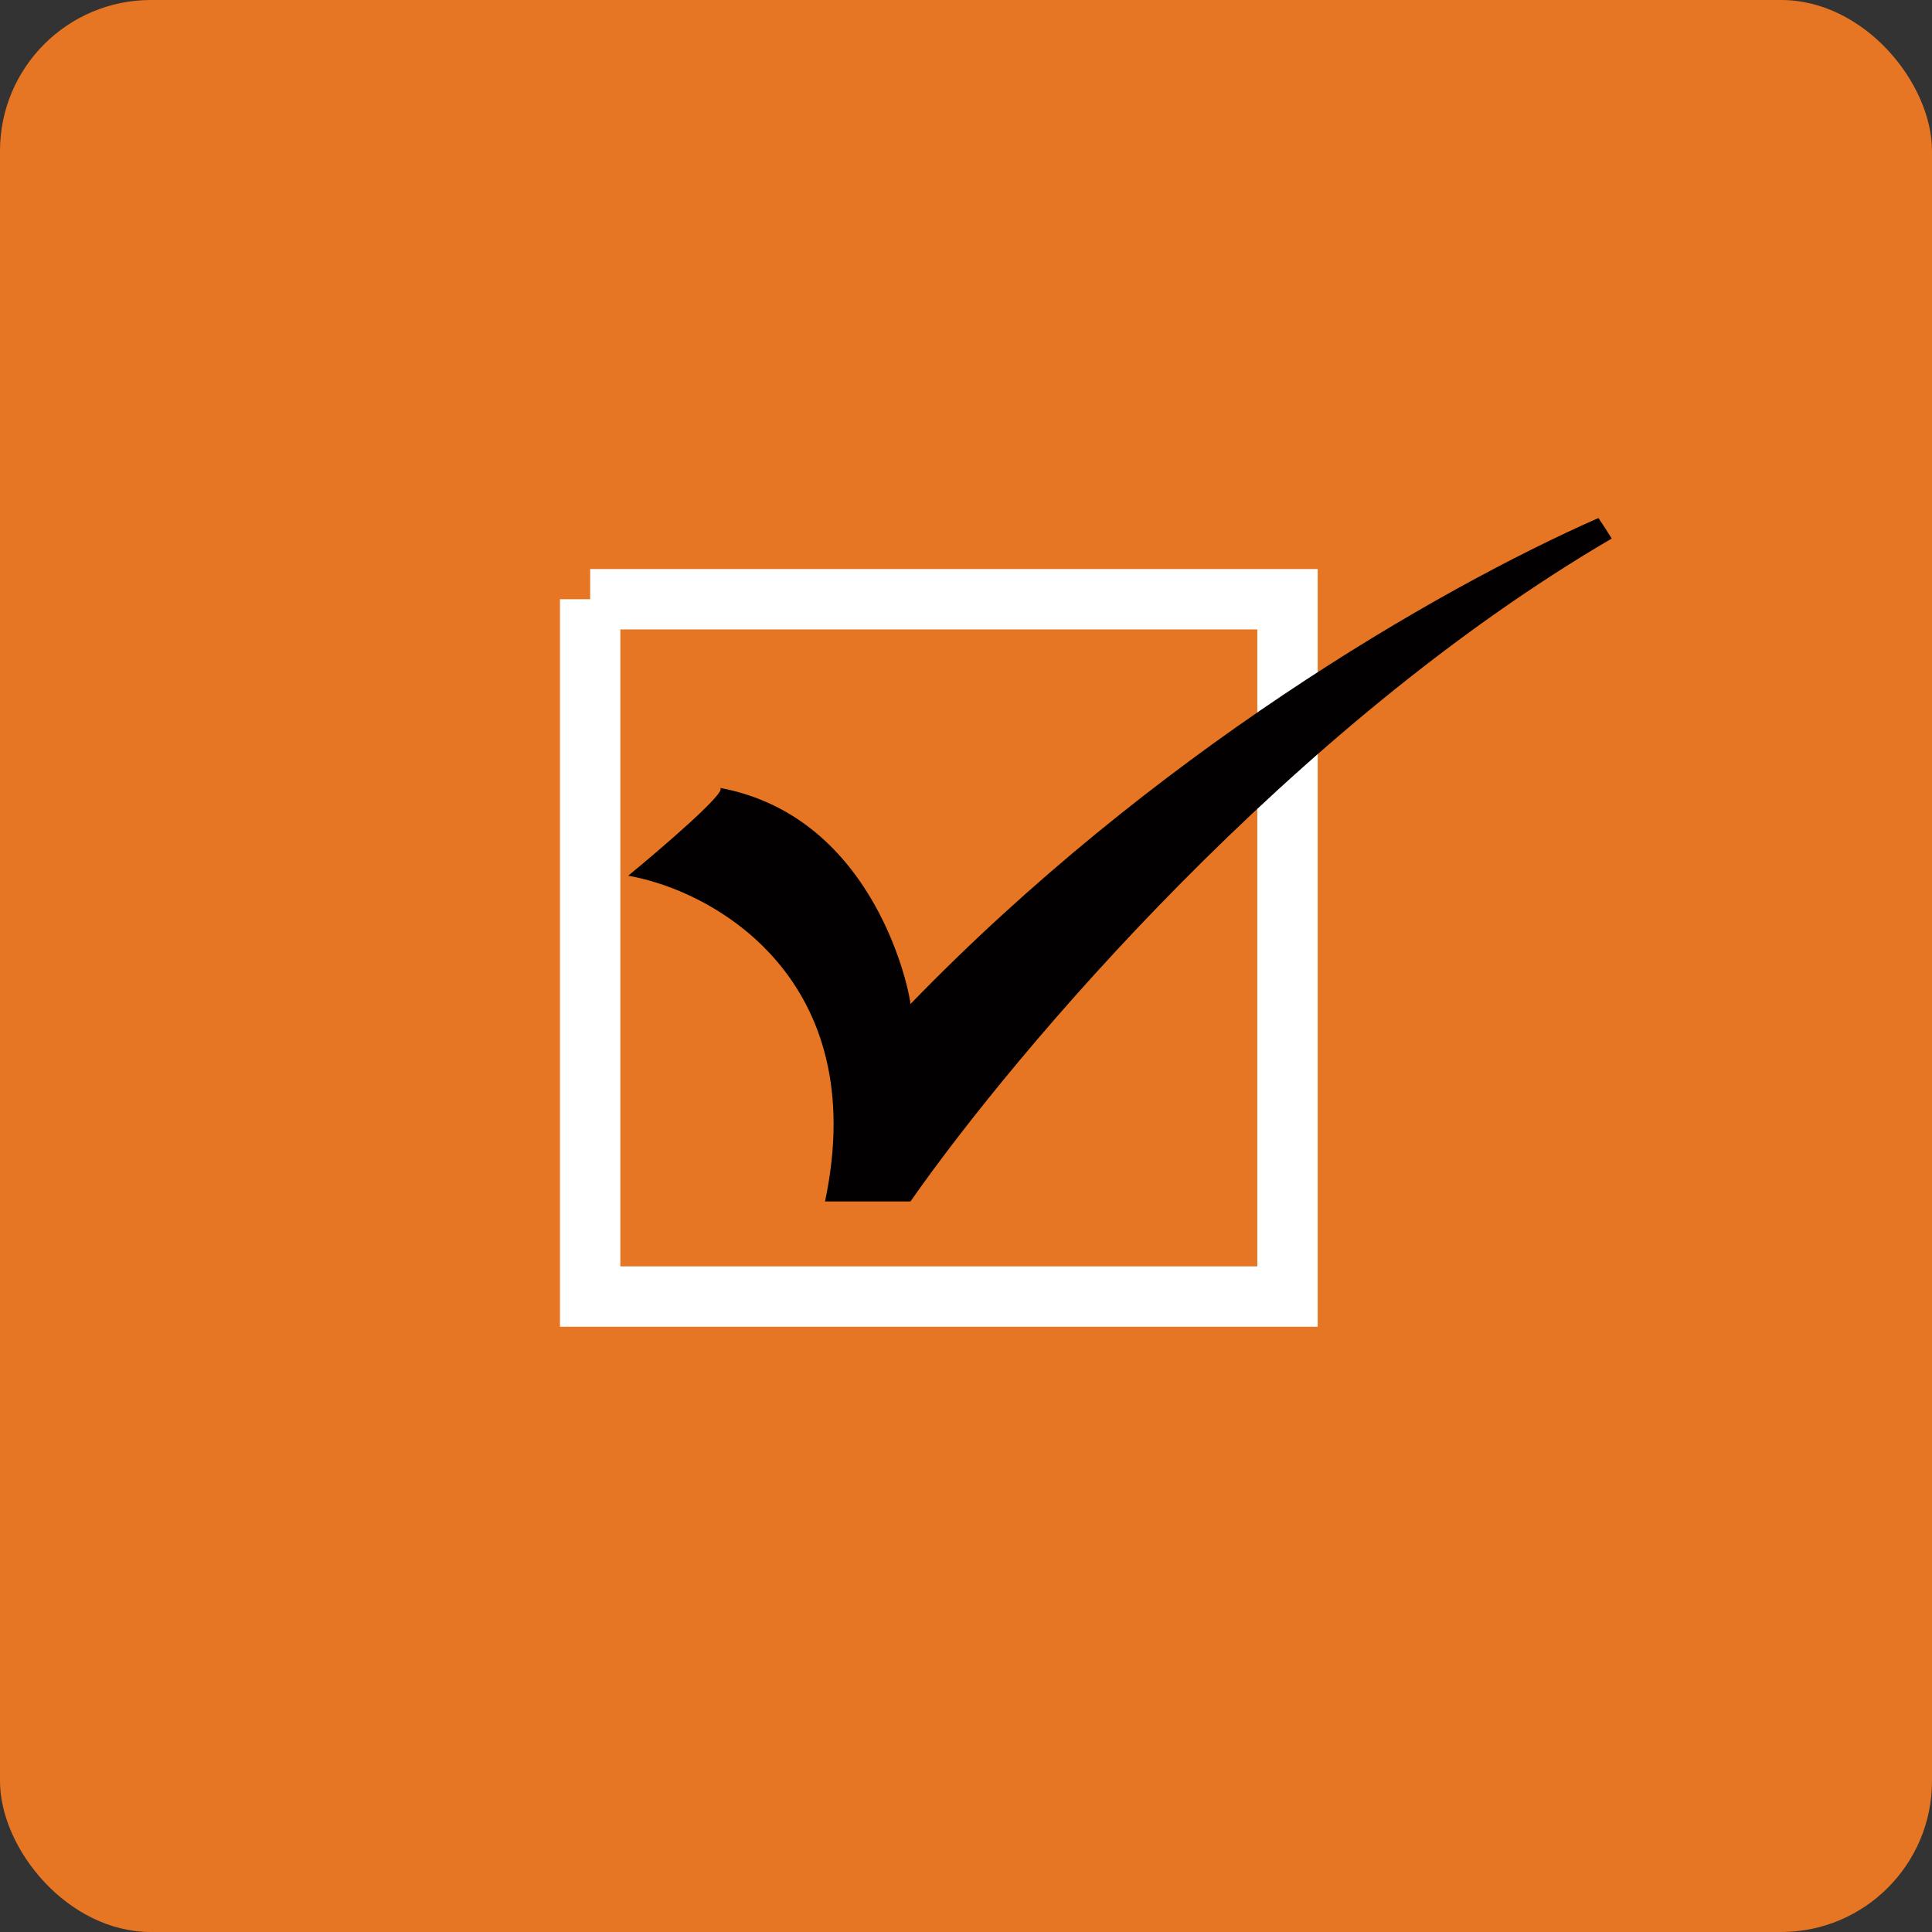
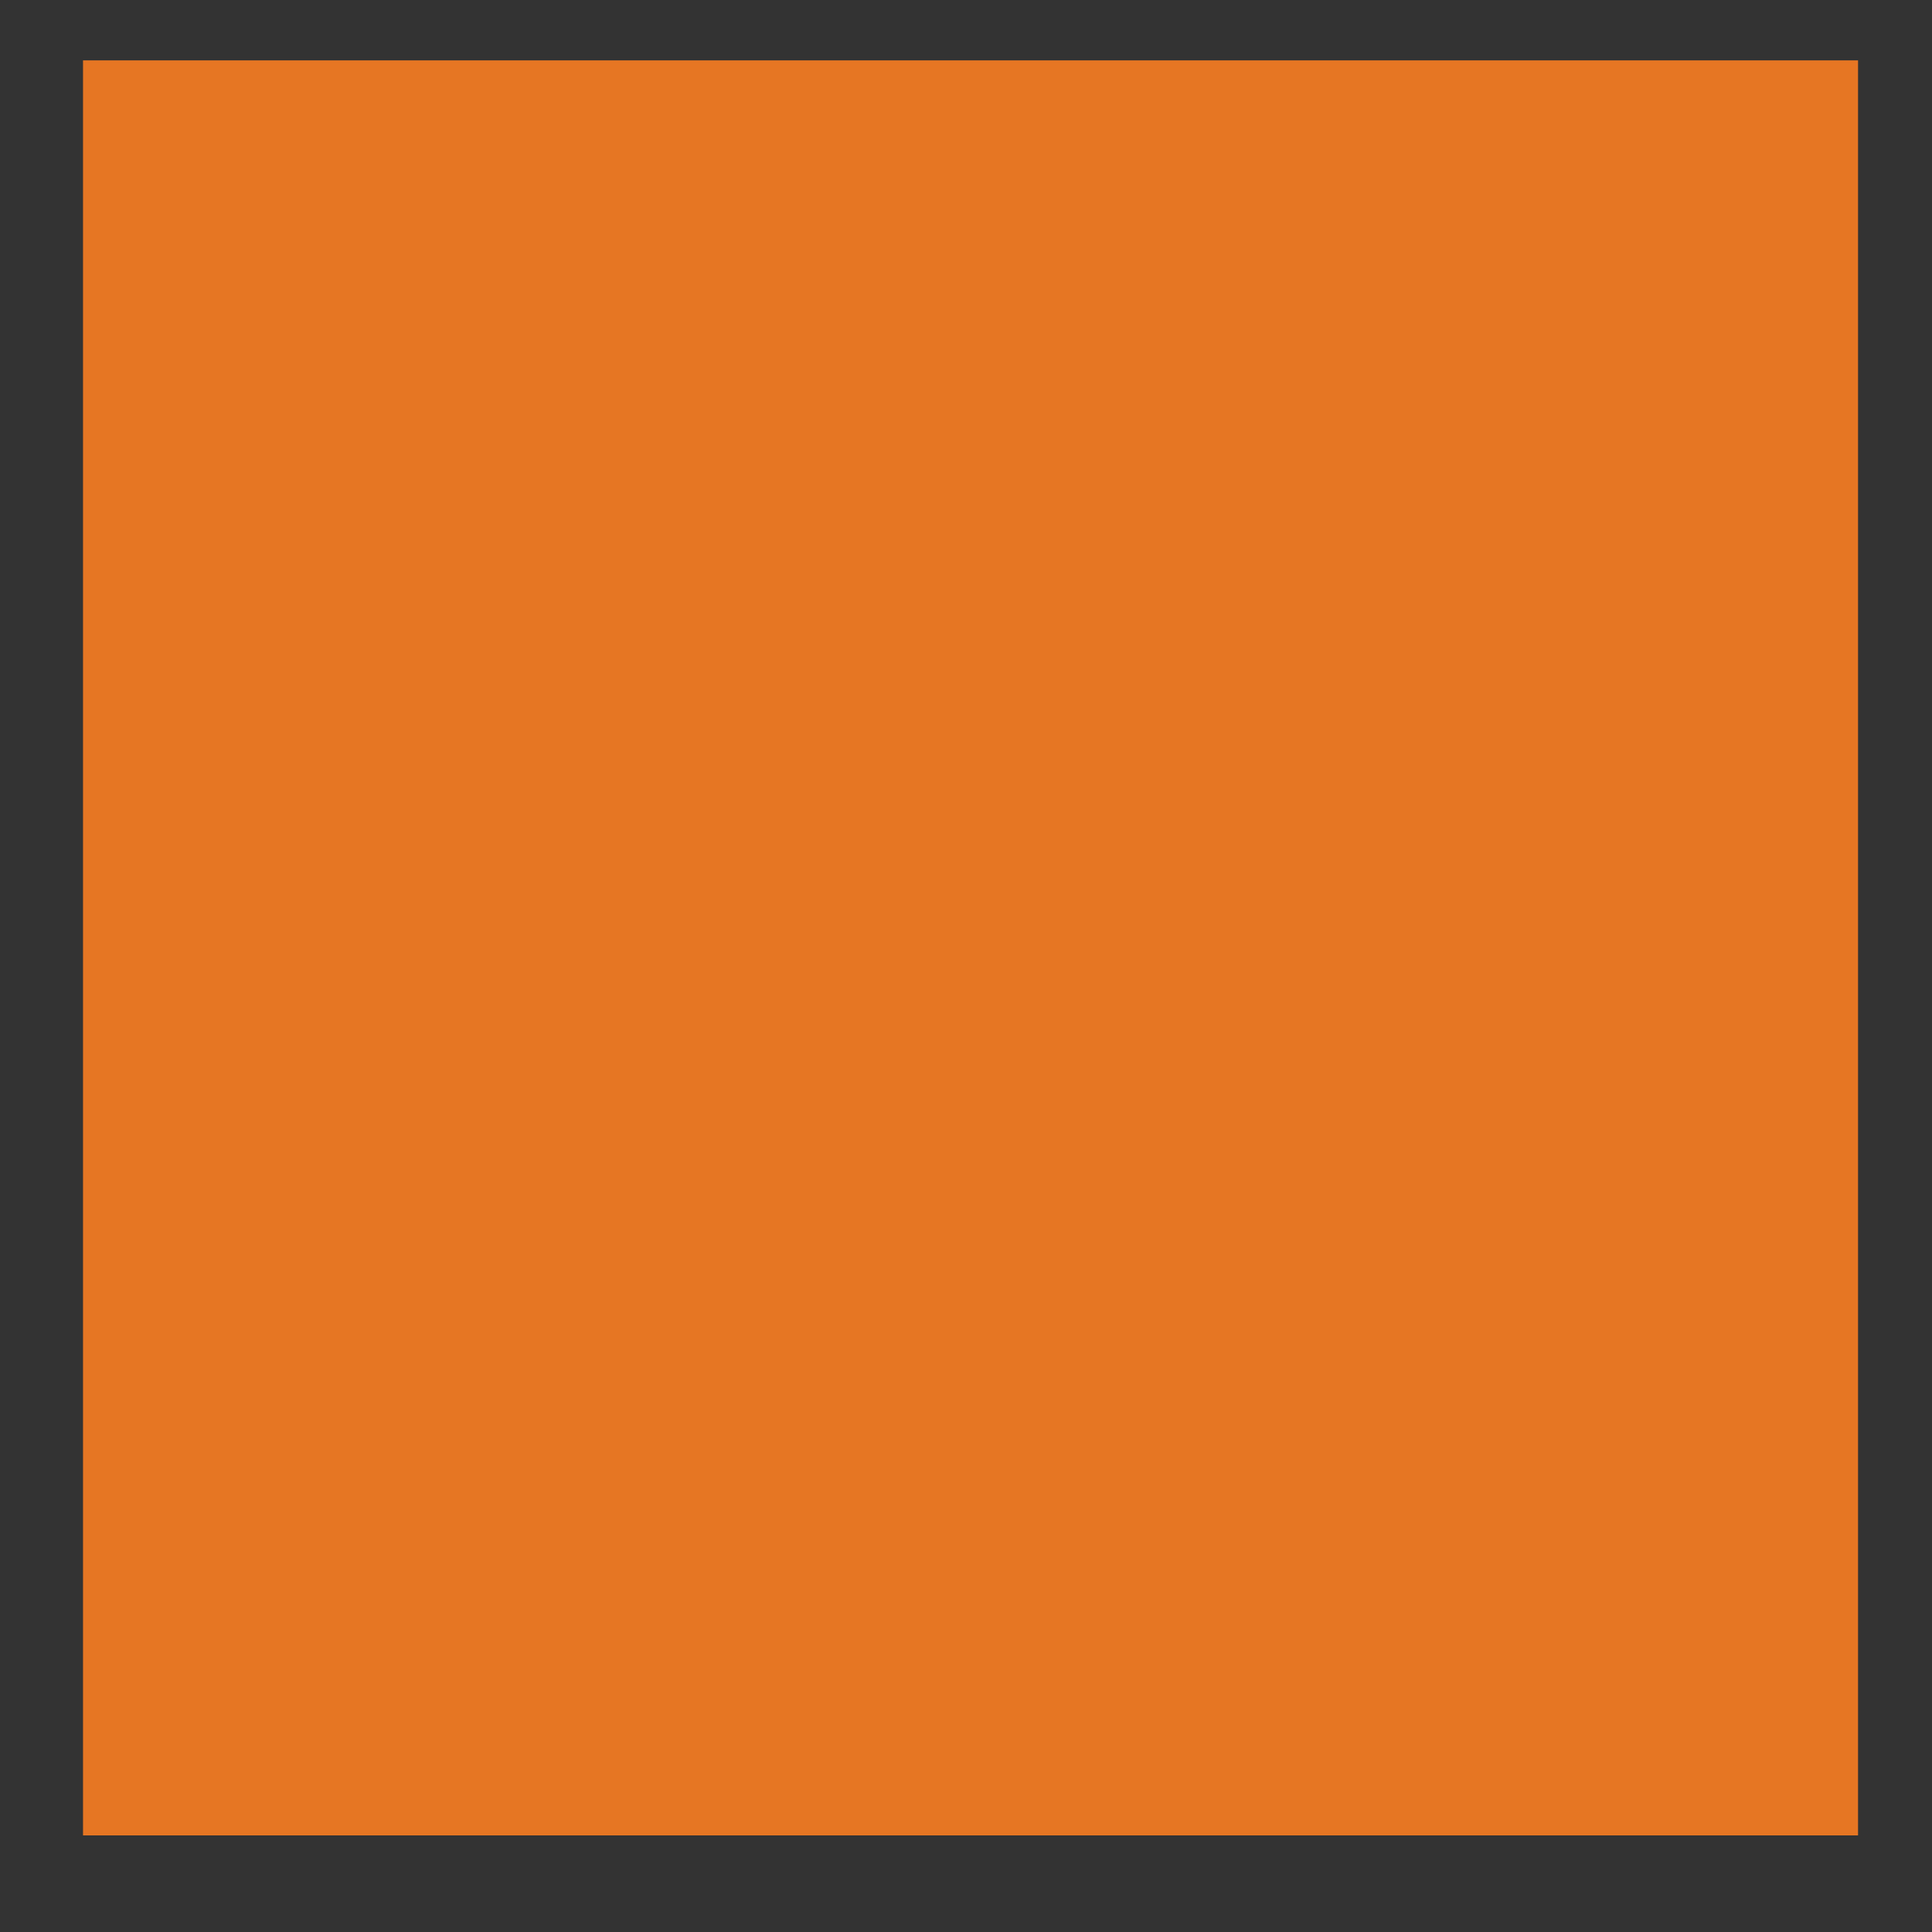
<svg xmlns="http://www.w3.org/2000/svg" width="64" height="64" fill="none" viewBox="0 0 64 64">
  <rect x="0" y="0" width="64" height="64" fill="#333333" stroke="none" />
-   <rect x="0" y="0" width="64" height="64" rx="5" ry="5" fill="#e67623" />
  <path fill="#e67623" d="M 2.75,2 L 61.55,2 L 61.55,60.80 L 2.75,60.80 L 2.75,2" />
-   <path stroke="#fff" stroke-width="2" d="M 19.55,19.85 L 42.65,19.85 L 42.65,42.95 L 19.55,42.95 L 19.55,19.85" />
-   <path d="M 53.39,17.84 C 42.80,24.03 33.69,34.75 30.16,39.80 L 27.33,39.80 C 28.89,32.42 23.64,29.50 20.81,29.01 C 21.94,28.08 24.14,26.19 23.85,26.10 C 29.07,27.07 30.16,33.02 30.16,33.26 C 38.15,25.01 47.51,19.56 52.95,17.16 C 53.10,17.38 53.25,17.61 53.39,17.84 L 53.39,17.84" fill="#020000" />
</svg>